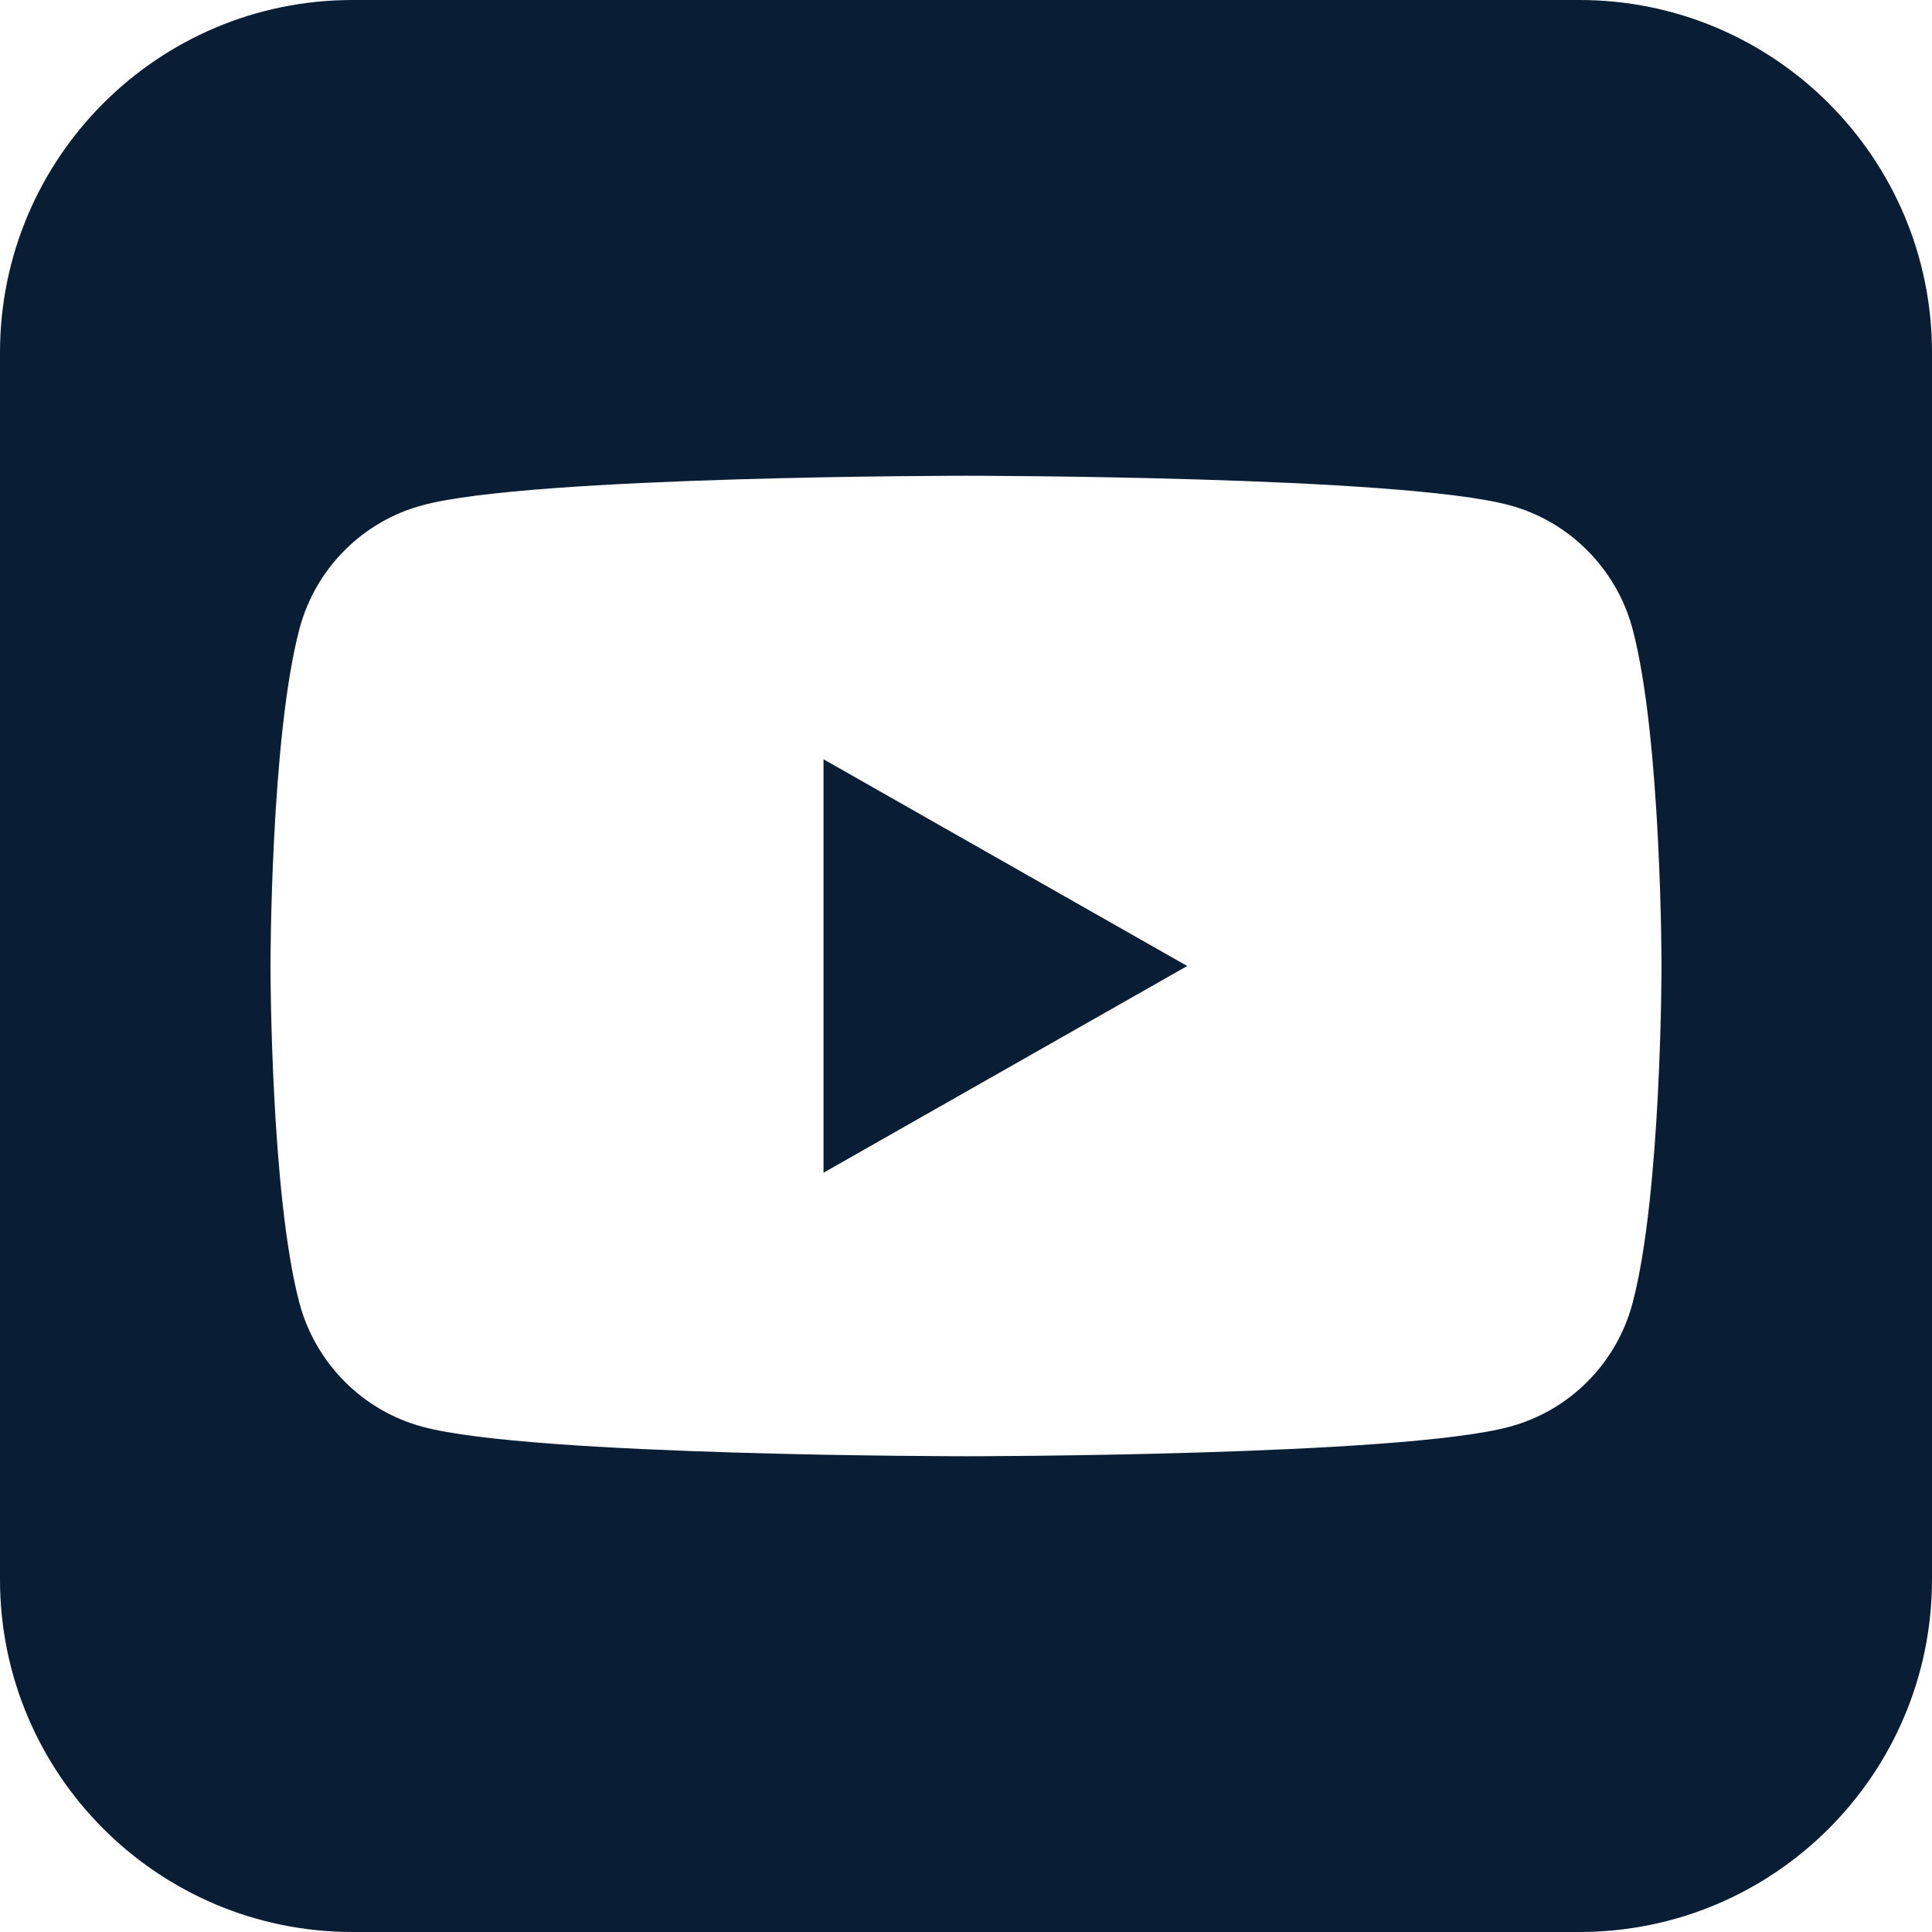
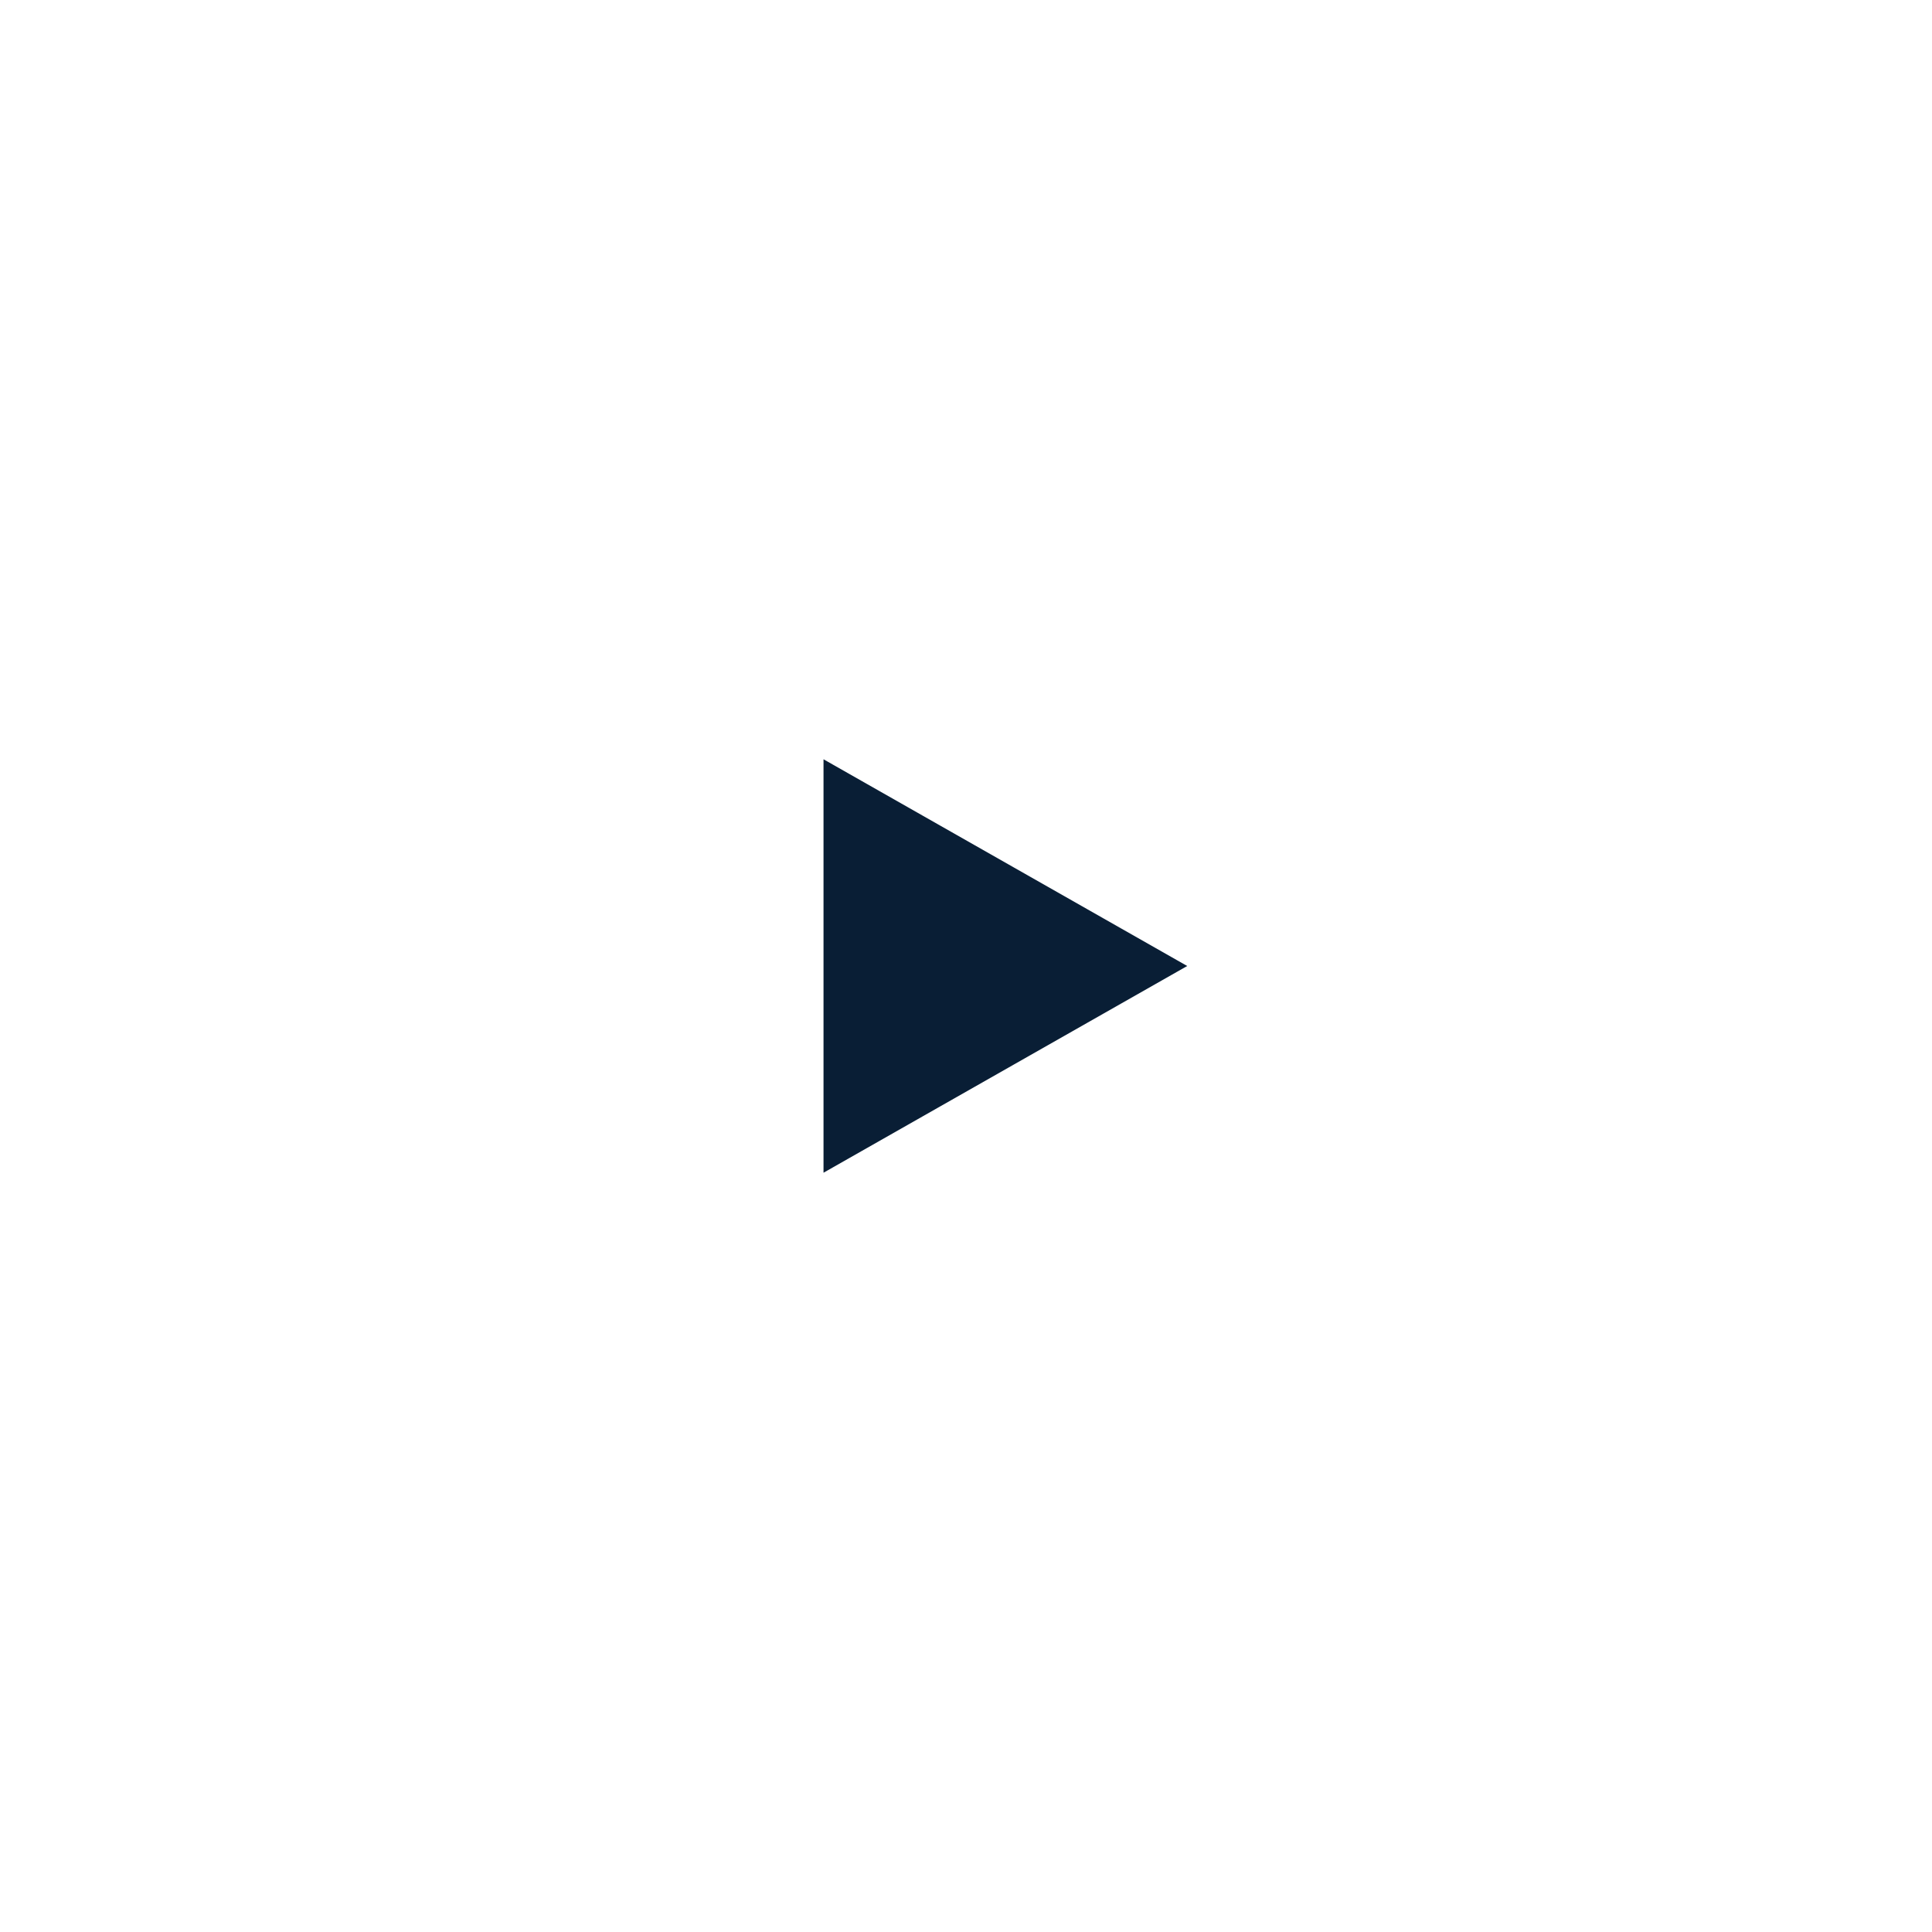
<svg xmlns="http://www.w3.org/2000/svg" id="Layer_1" data-name="Layer 1" viewBox="0 0 40 40">
  <defs>
    <style>
      .cls-1 {
        fill: #091e35;
        stroke-width: 0px;
      }
    </style>
  </defs>
-   <path class="cls-1" d="M32.7,0H7.3C3.27,0,0,3.27,0,7.3v25.4c0,4.03,3.27,7.3,7.3,7.3h25.4c4.03,0,7.3-3.27,7.3-7.3V7.3c0-4.03-3.27-7.3-7.3-7.3ZM33.8,26.98c-.33,1.25-1.31,2.23-2.55,2.56-2.25.61-11.25.61-11.25.61,0,0-9.01,0-11.25-.61-1.24-.33-2.22-1.32-2.55-2.56-.6-2.26-.6-6.98-.6-6.98,0,0,0-4.72.6-6.98.33-1.25,1.31-2.23,2.55-2.56,2.25-.61,11.25-.61,11.25-.61,0,0,9.01,0,11.25.61,1.24.33,2.22,1.32,2.55,2.56.6,2.26.6,6.98.6,6.98,0,0,0,4.72-.6,6.98Z" />
  <polygon class="cls-1" points="17.05 24.28 24.58 20 17.05 15.72 17.05 24.28" />
</svg>